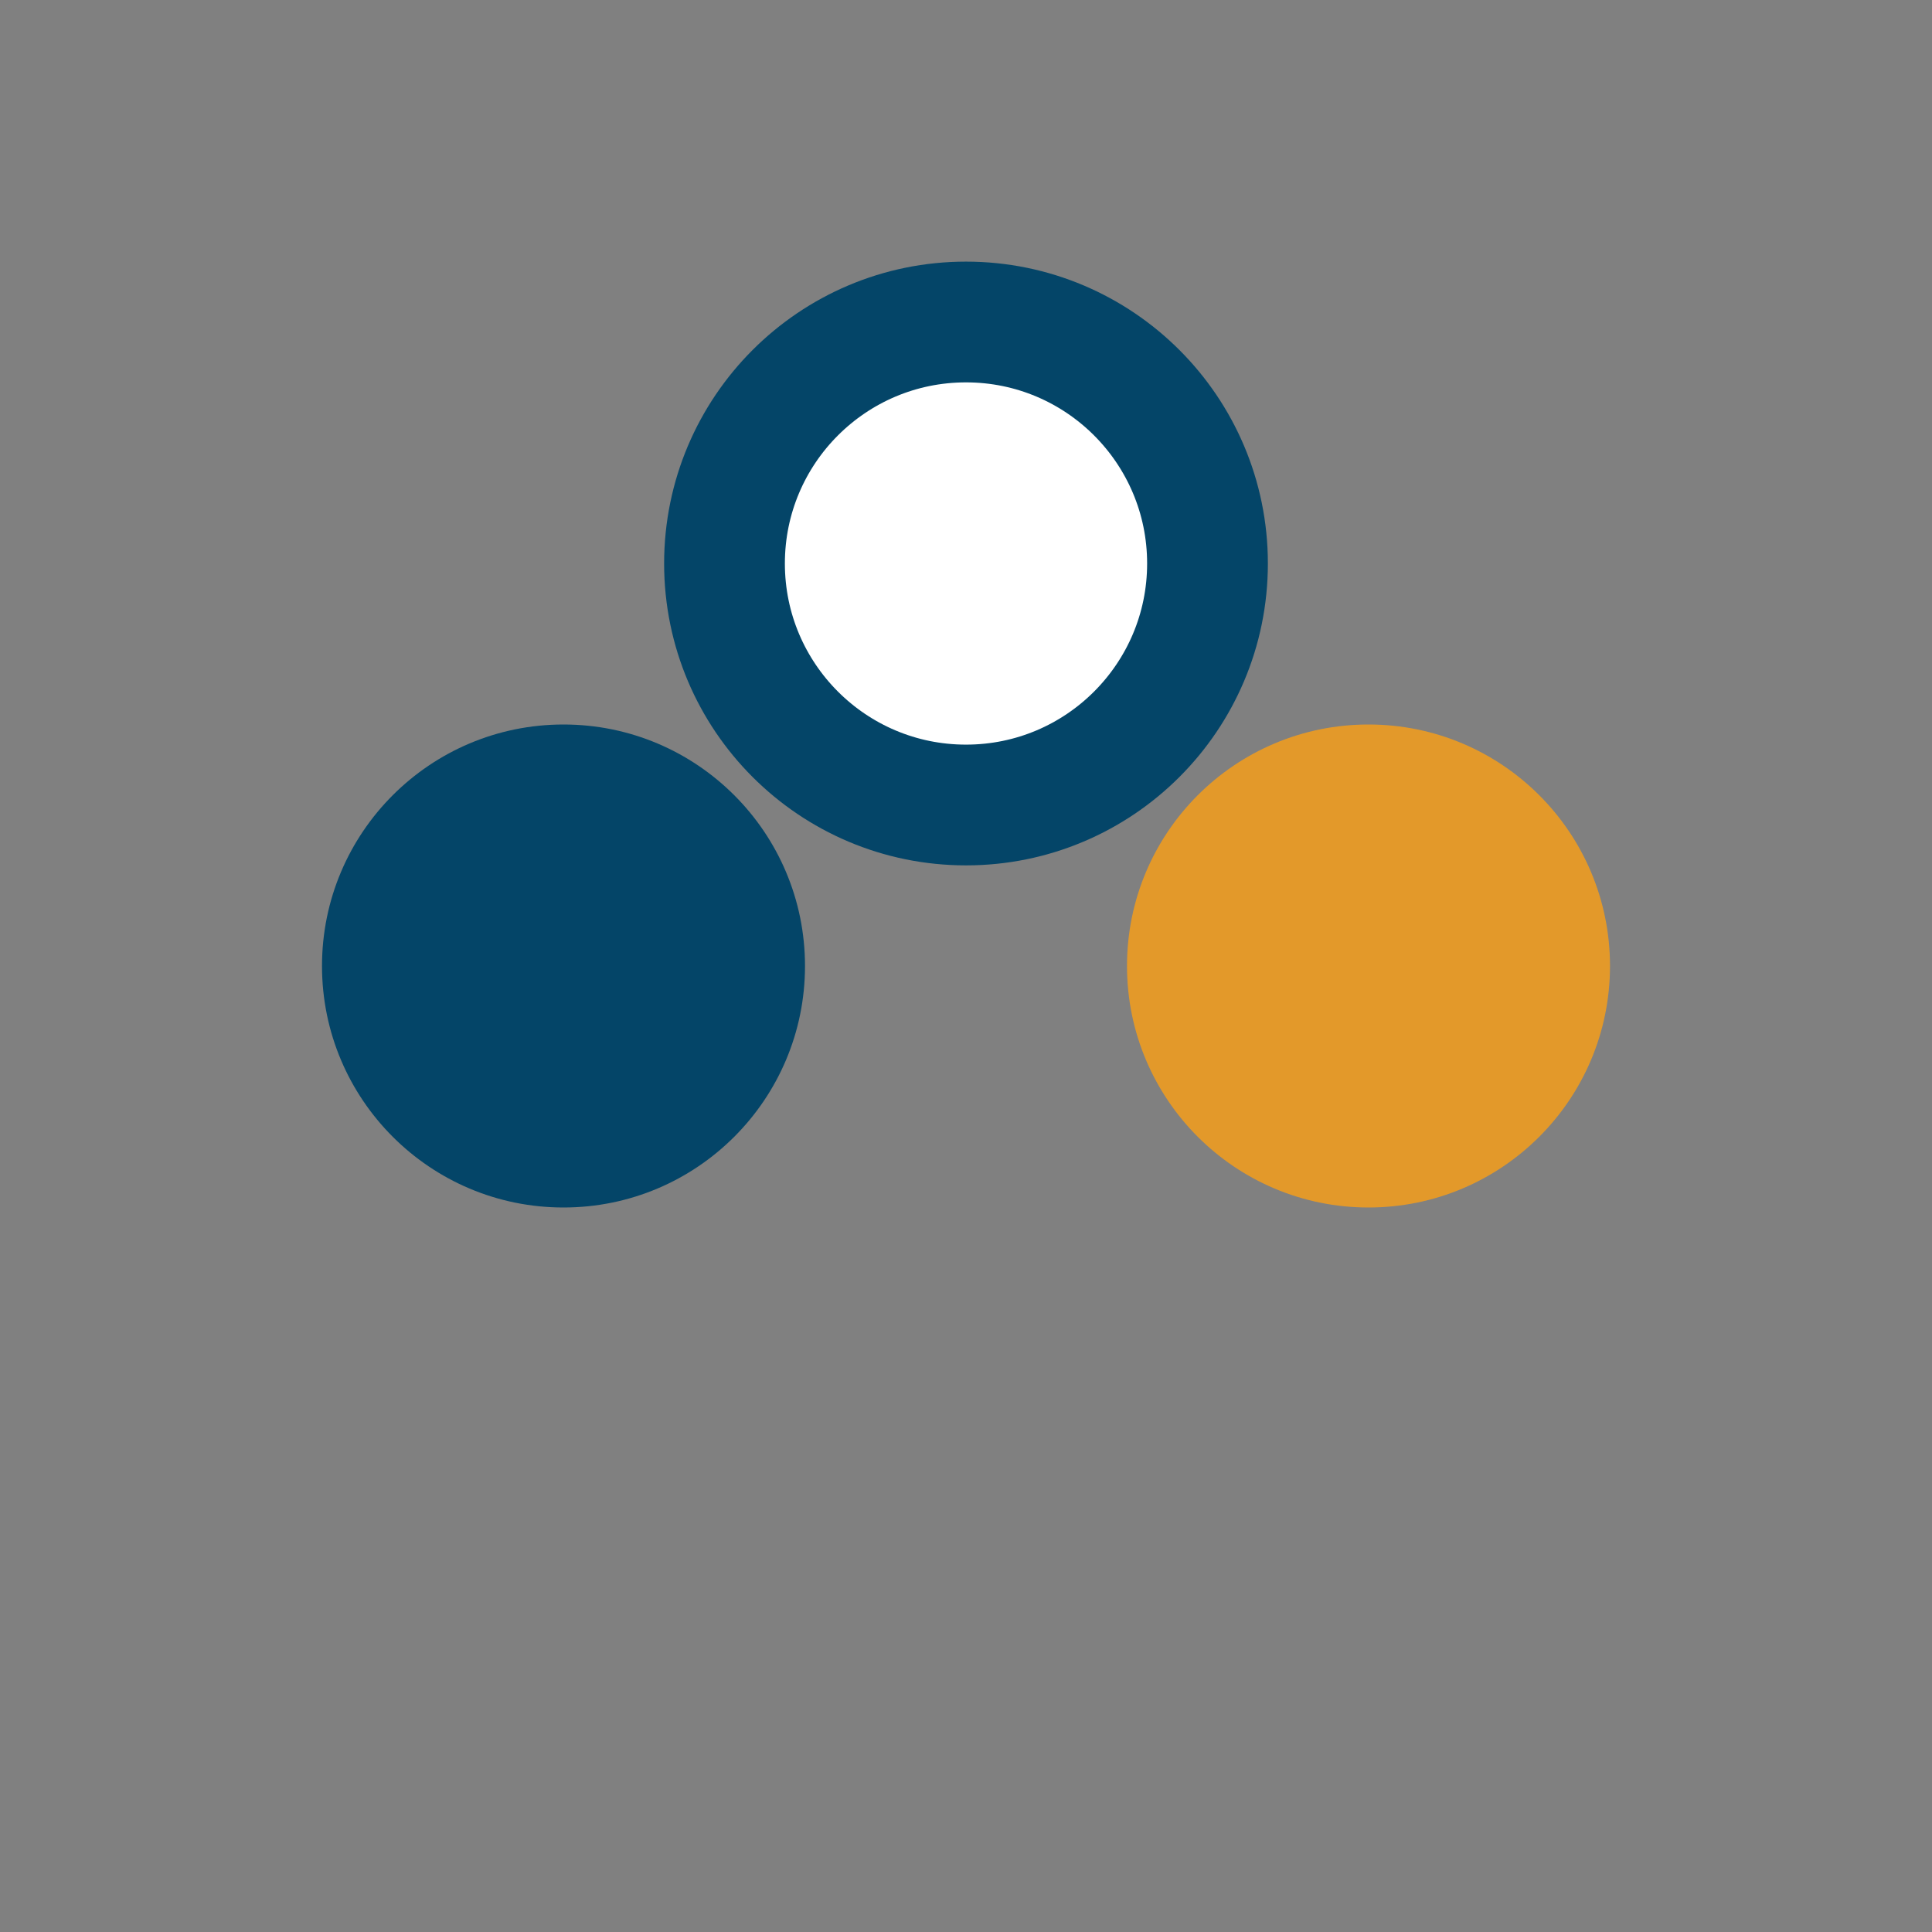
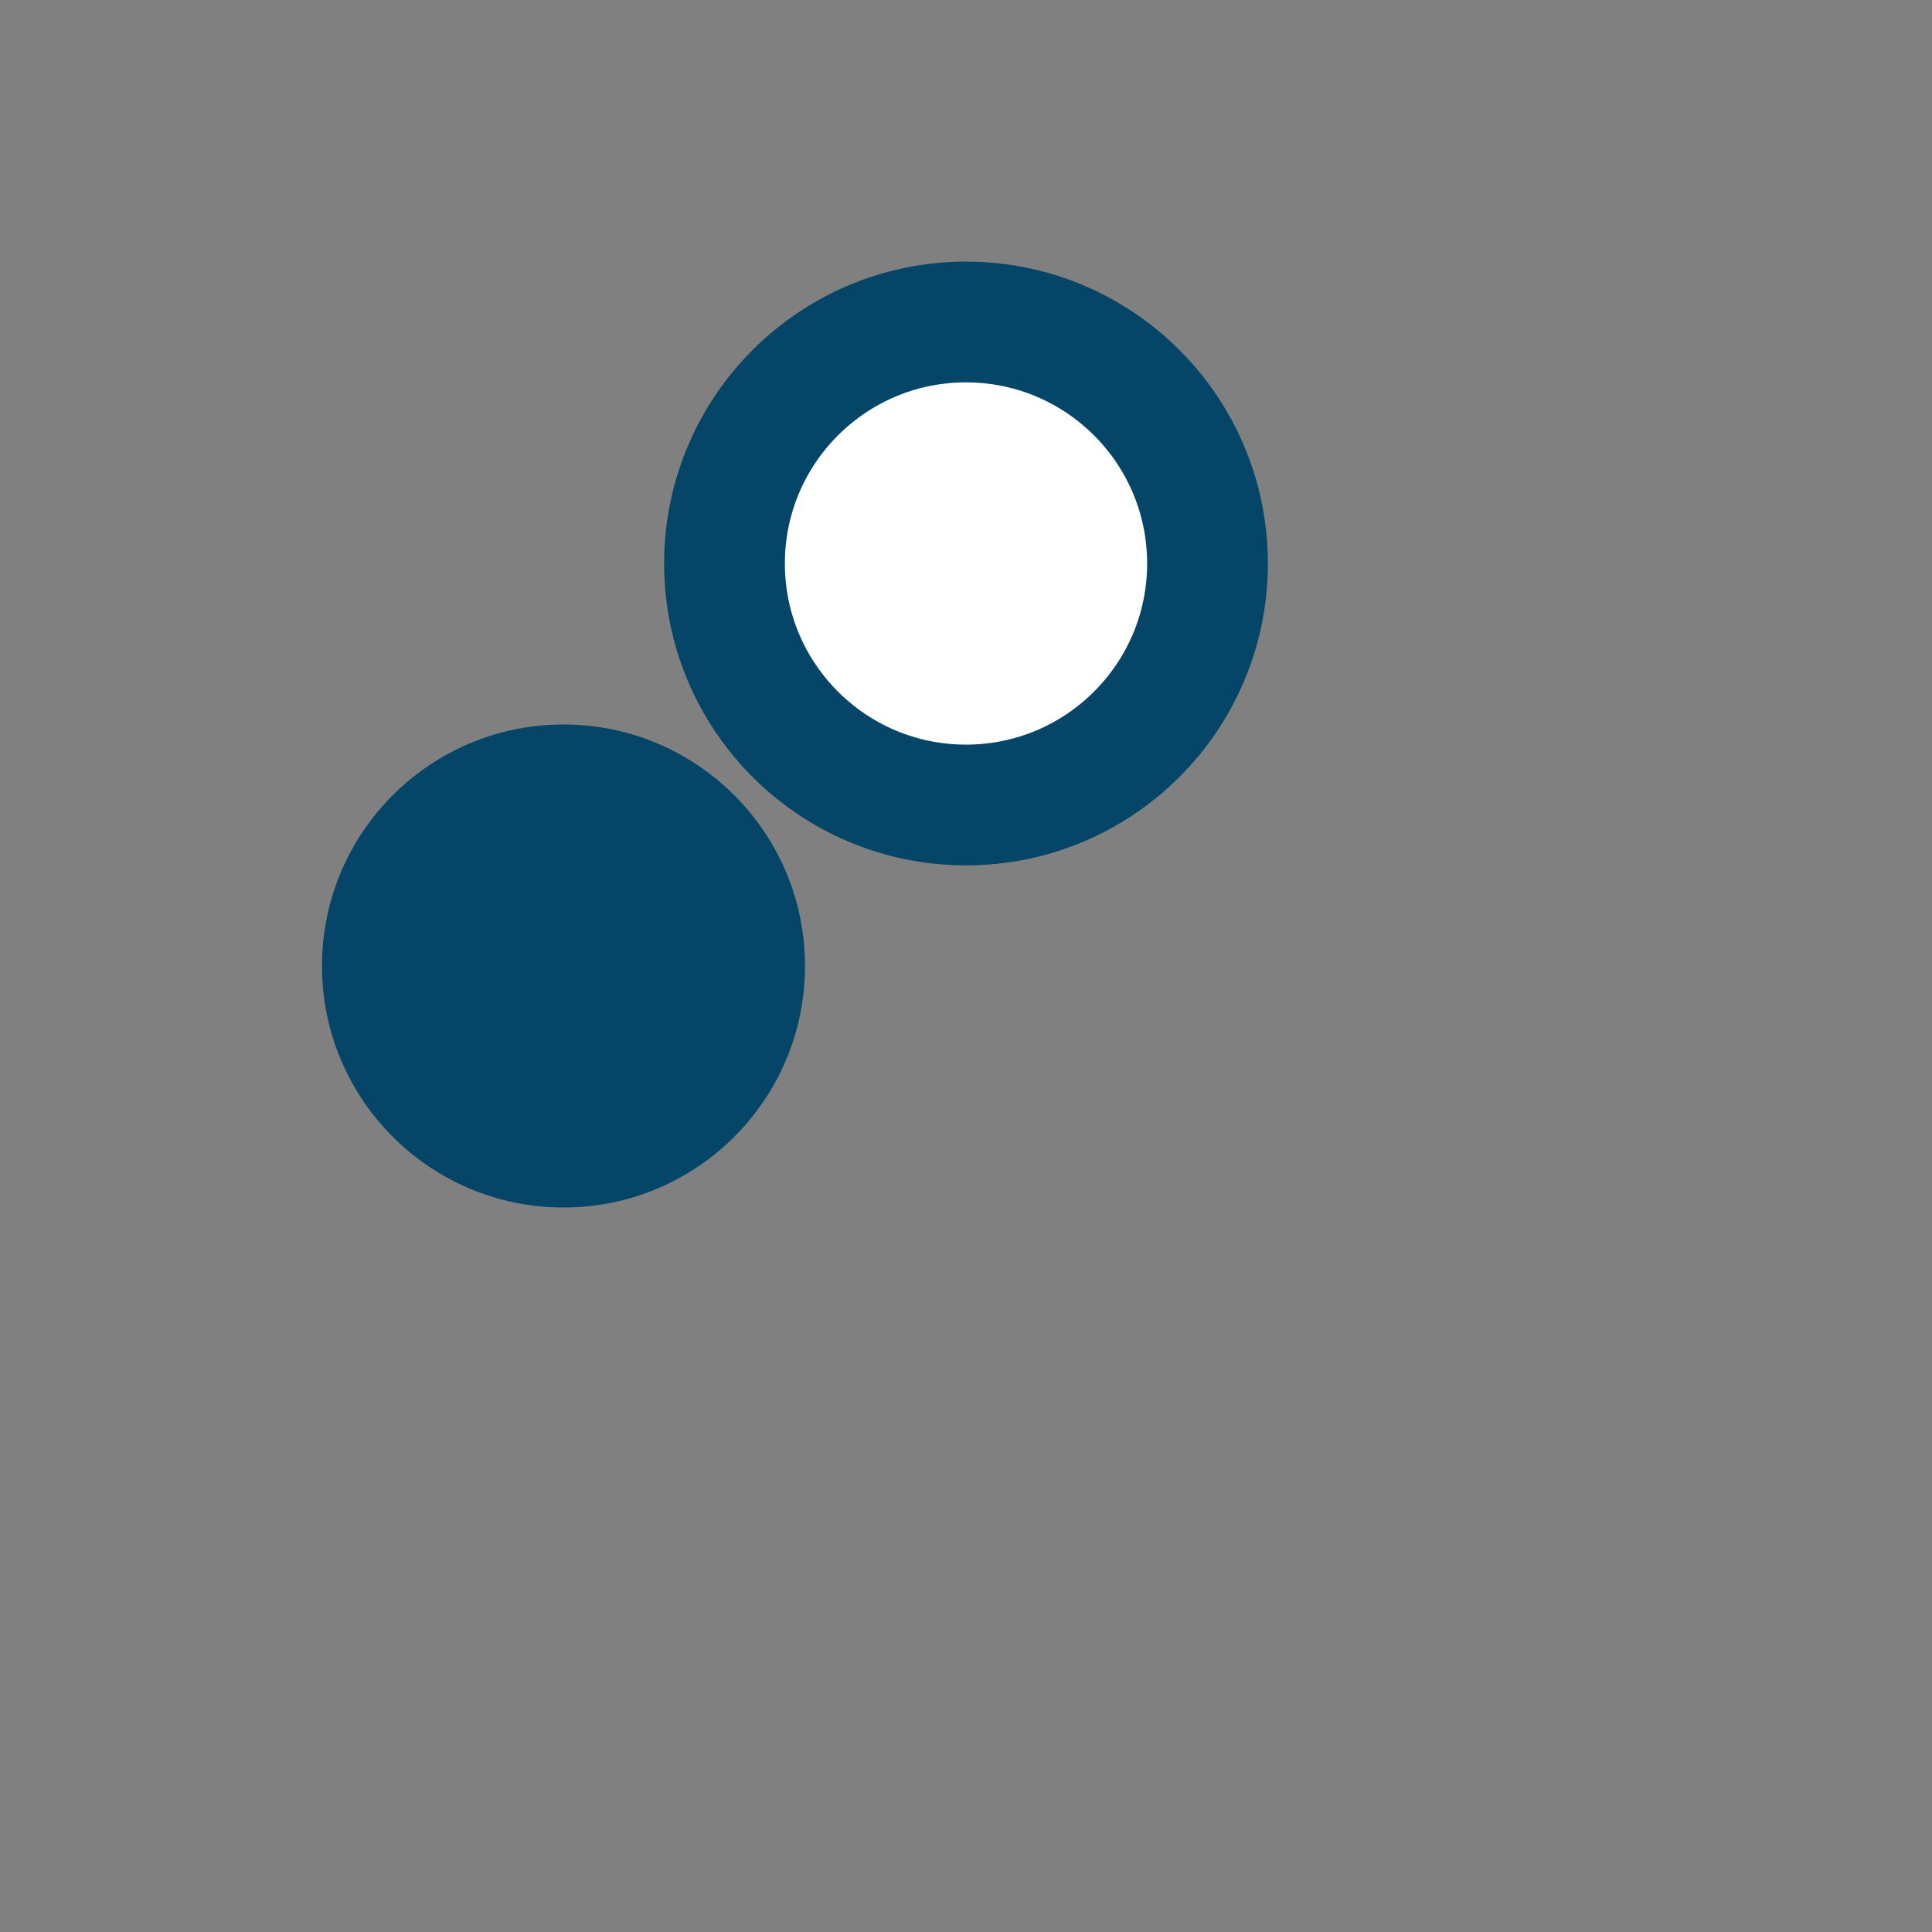
<svg xmlns="http://www.w3.org/2000/svg" viewBox="0 0 24 24" width="32" height="32">
  <rect x="0" y="0" width="24" height="24" fill="#808080" stroke="none" />
  <circle cx="7" cy="12" r="3" fill="#044568" />
-   <circle cx="17" cy="12" r="3" fill="#E3992A" />
  <circle cx="12" cy="7" r="3" fill="#fff" stroke="#044568" stroke-width="1.5" />
</svg>